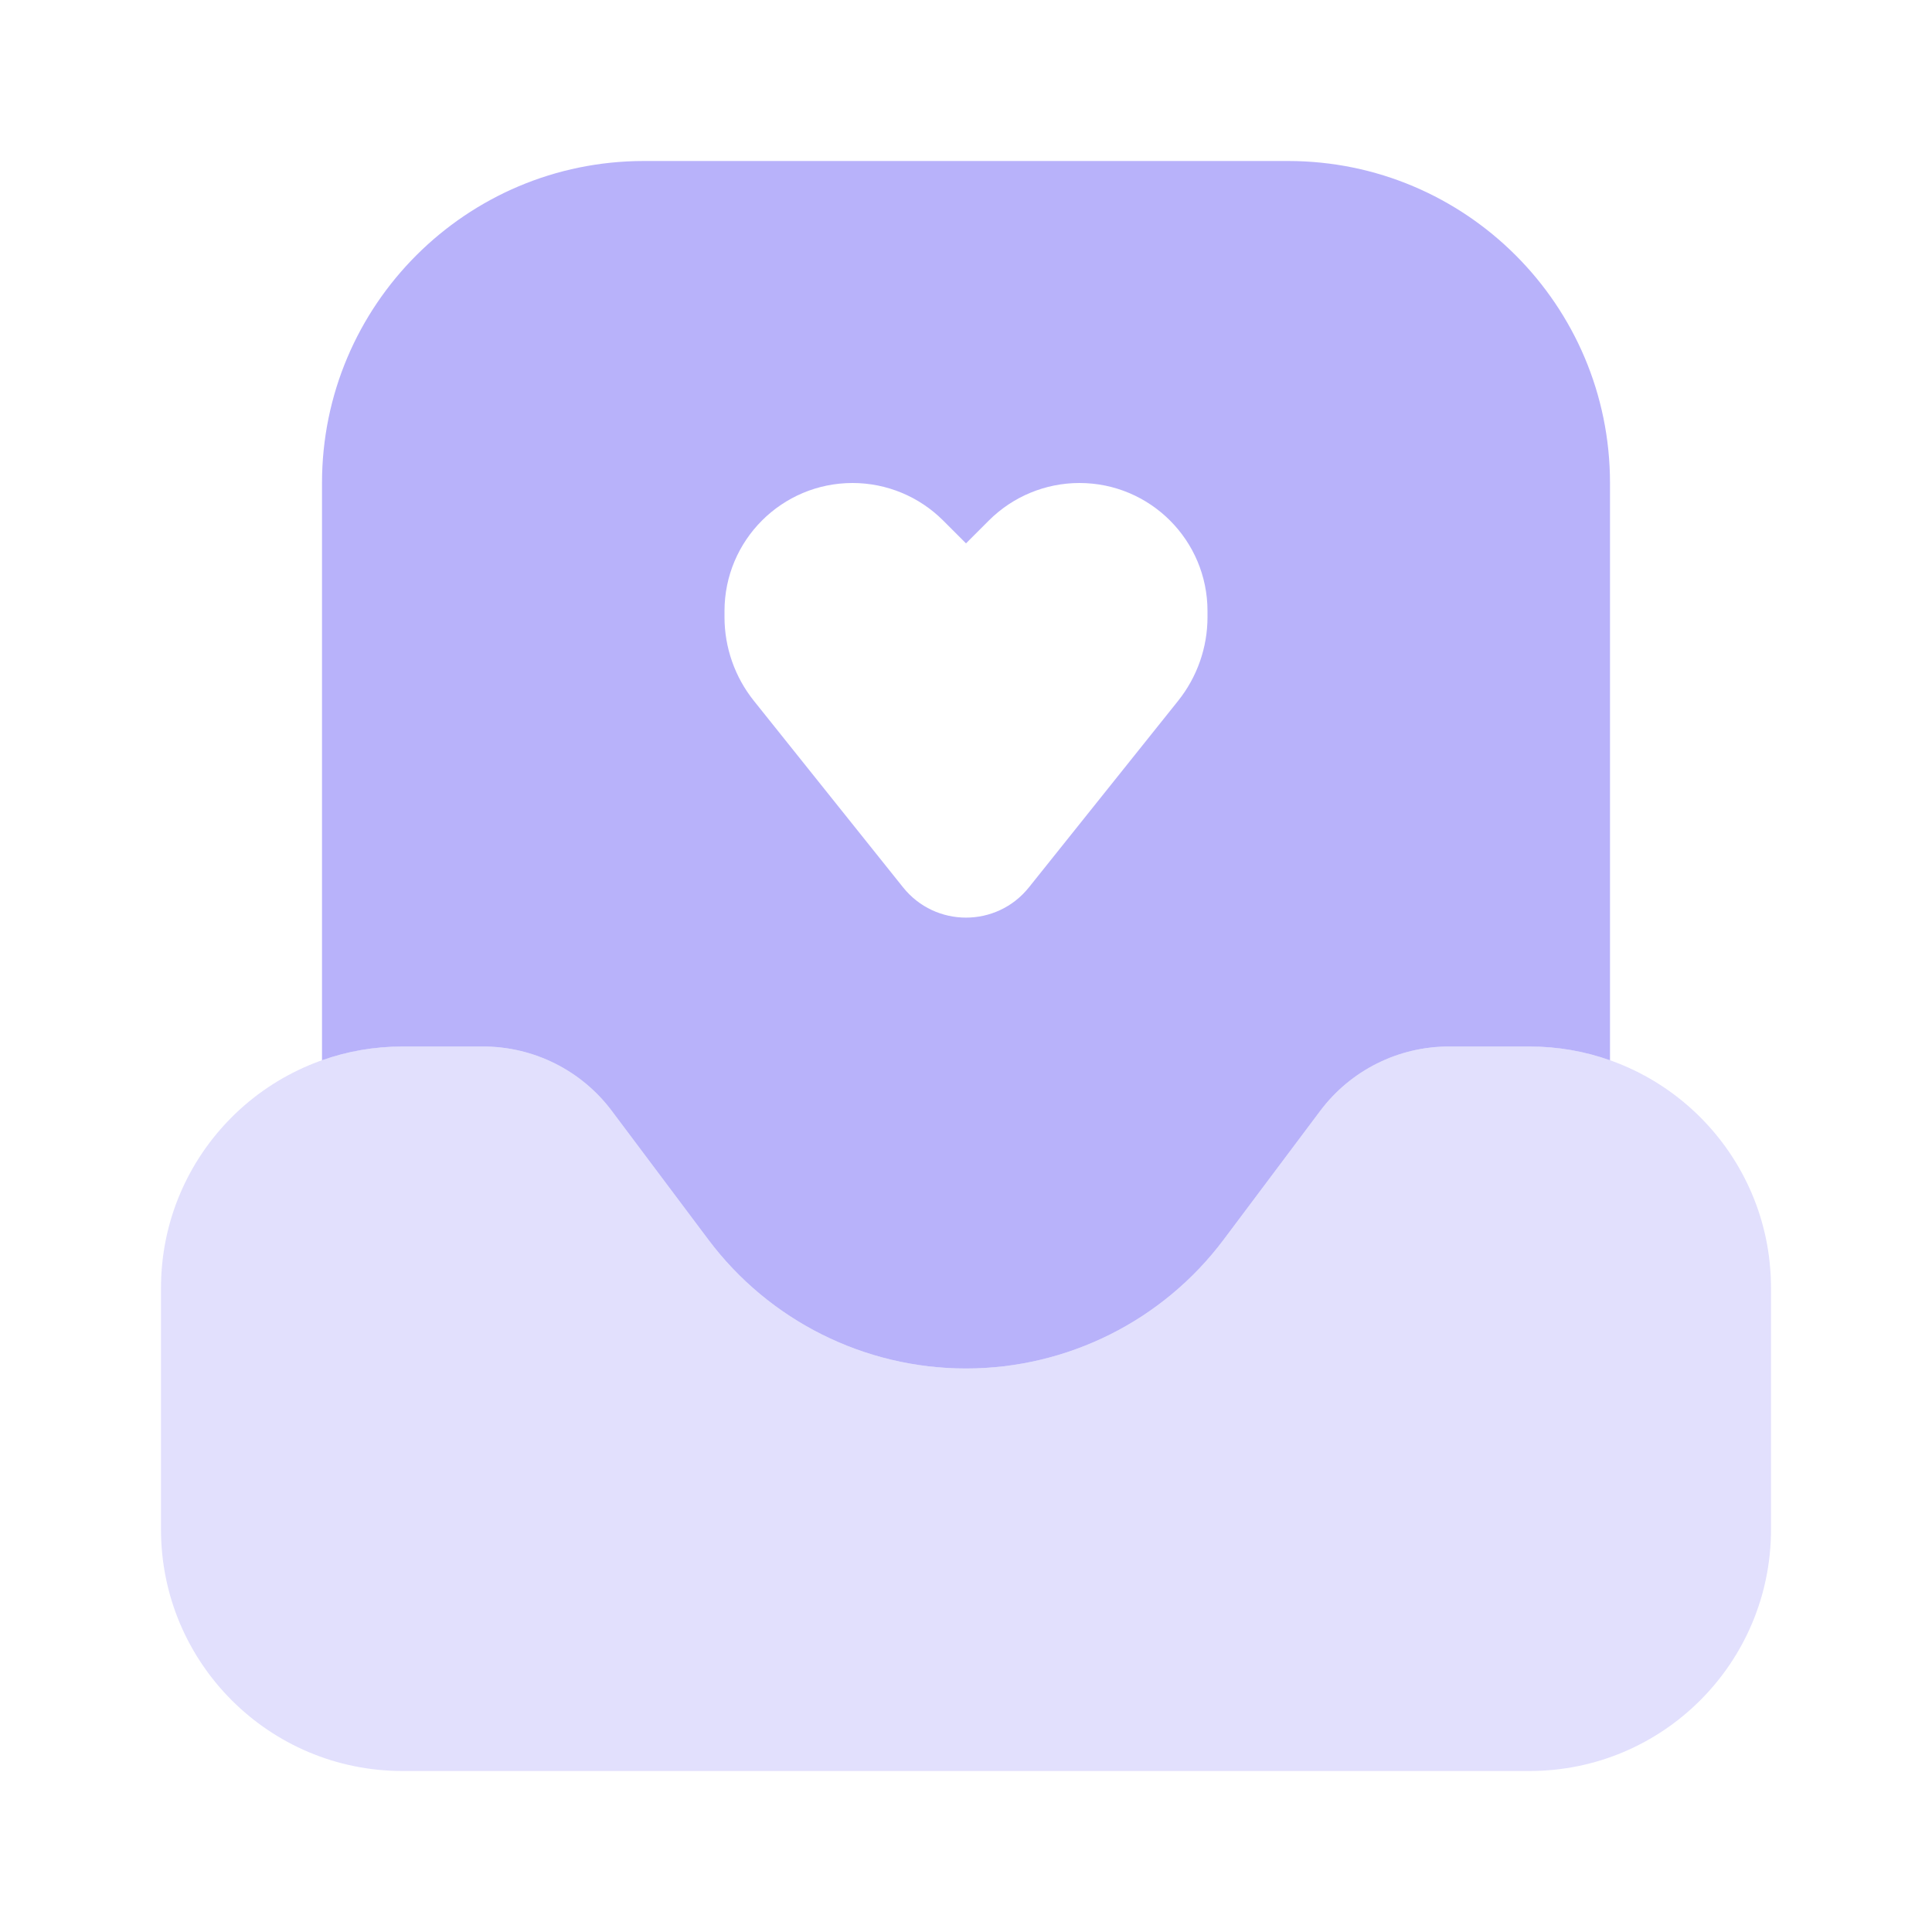
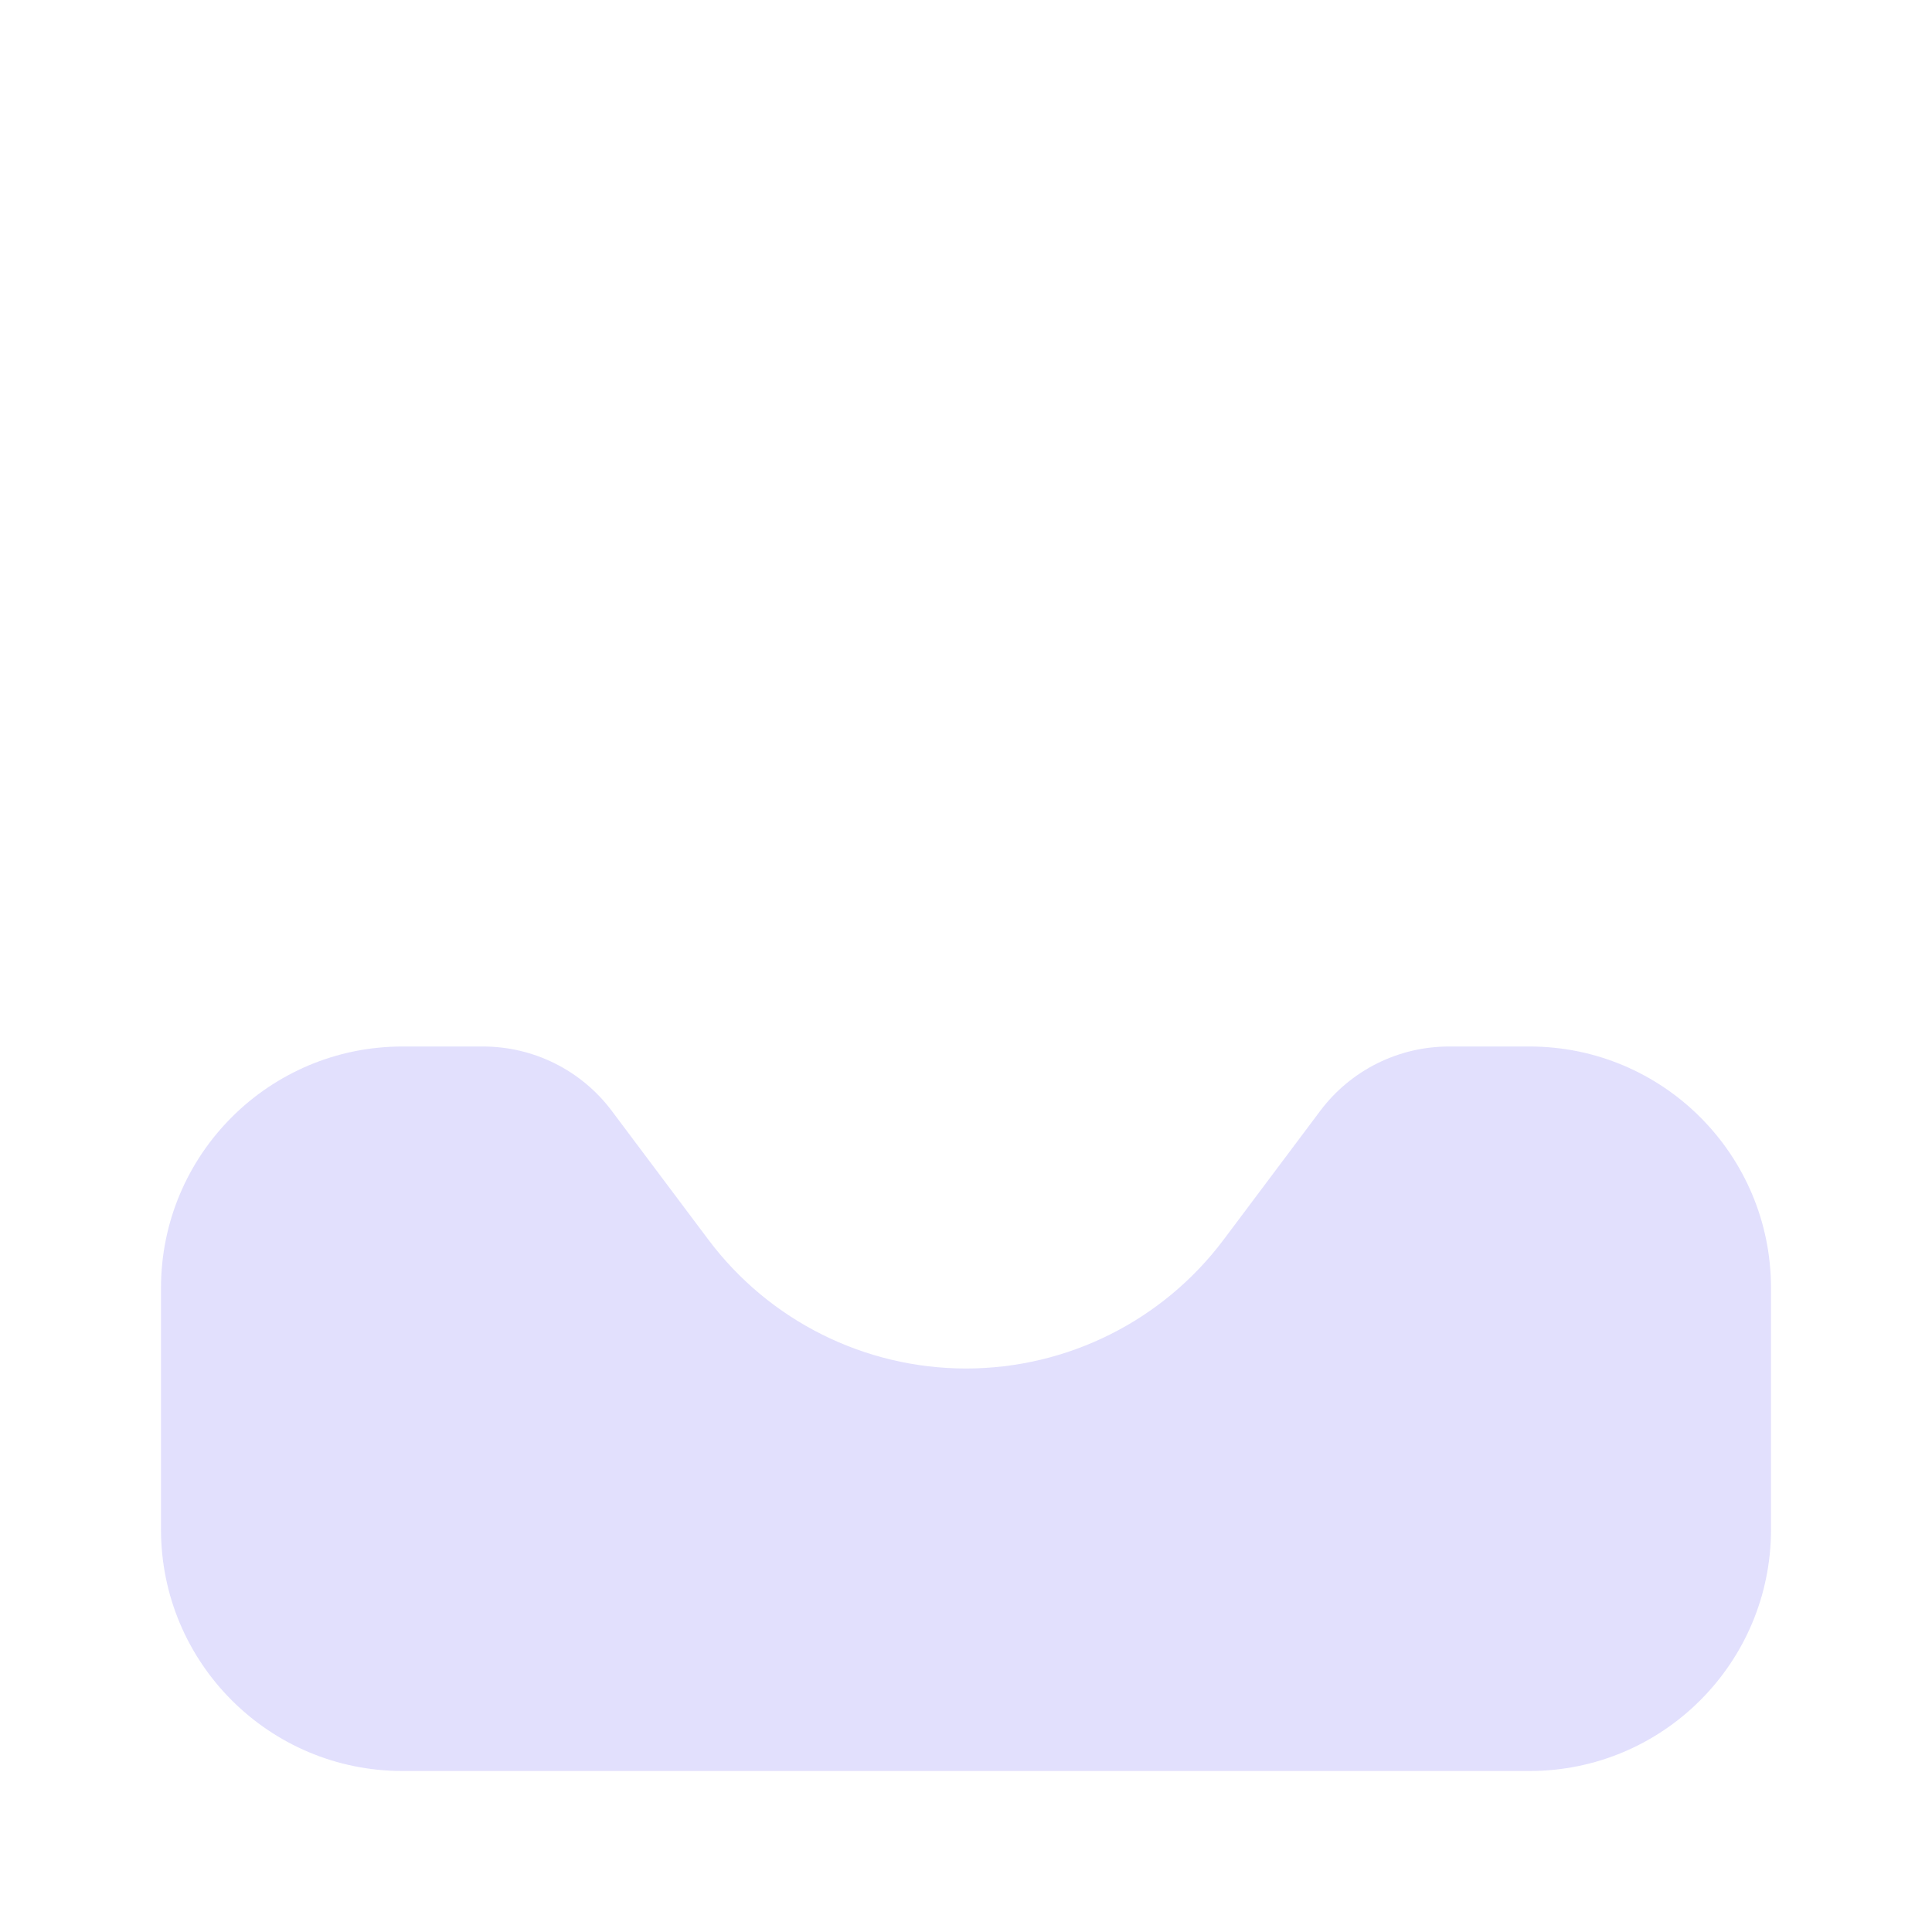
<svg xmlns="http://www.w3.org/2000/svg" width="24" height="24" viewBox="0 0 24 24" fill="none">
  <path opacity="0.4" d="M22 19V16C22 14.343 20.657 13 19 13H18C17.37 13 16.778 13.296 16.4 13.8L15.2 15.4C14.445 16.407 13.259 17 12 17C10.741 17 9.555 16.407 8.8 15.4L7.6 13.8C7.222 13.296 6.63 13 6 13H5C3.343 13 2 14.343 2 16V19C2 20.657 3.343 22 5 22H19C20.657 22 22 20.657 22 19Z" fill="#b8b2fa" />
-   <path fill-rule="evenodd" clip-rule="evenodd" d="M5 13H6C6.63 13 7.222 13.296 7.6 13.8L8.8 15.4C9.555 16.407 10.741 17 12 17C13.259 17 14.445 16.407 15.2 15.4L16.4 13.8C16.778 13.296 17.37 13 18 13H19C19.351 13 19.687 13.06 20 13.171V6C20 3.791 18.209 2 16 2H8C5.791 2 4 3.791 4 6V13.171C4.313 13.06 4.649 13 5 13ZM11.219 11.024L9.365 8.706C9.129 8.411 9 8.044 9 7.666V7.591C9 6.712 9.712 6 10.591 6C11.013 6 11.418 6.168 11.716 6.466L12 6.75L12.284 6.466C12.582 6.168 12.987 6 13.409 6C14.288 6 15 6.712 15 7.591V7.666C15 8.044 14.871 8.411 14.635 8.706L12.781 11.024C12.38 11.524 11.62 11.524 11.219 11.024Z" fill="#b8b2fa" />
</svg>